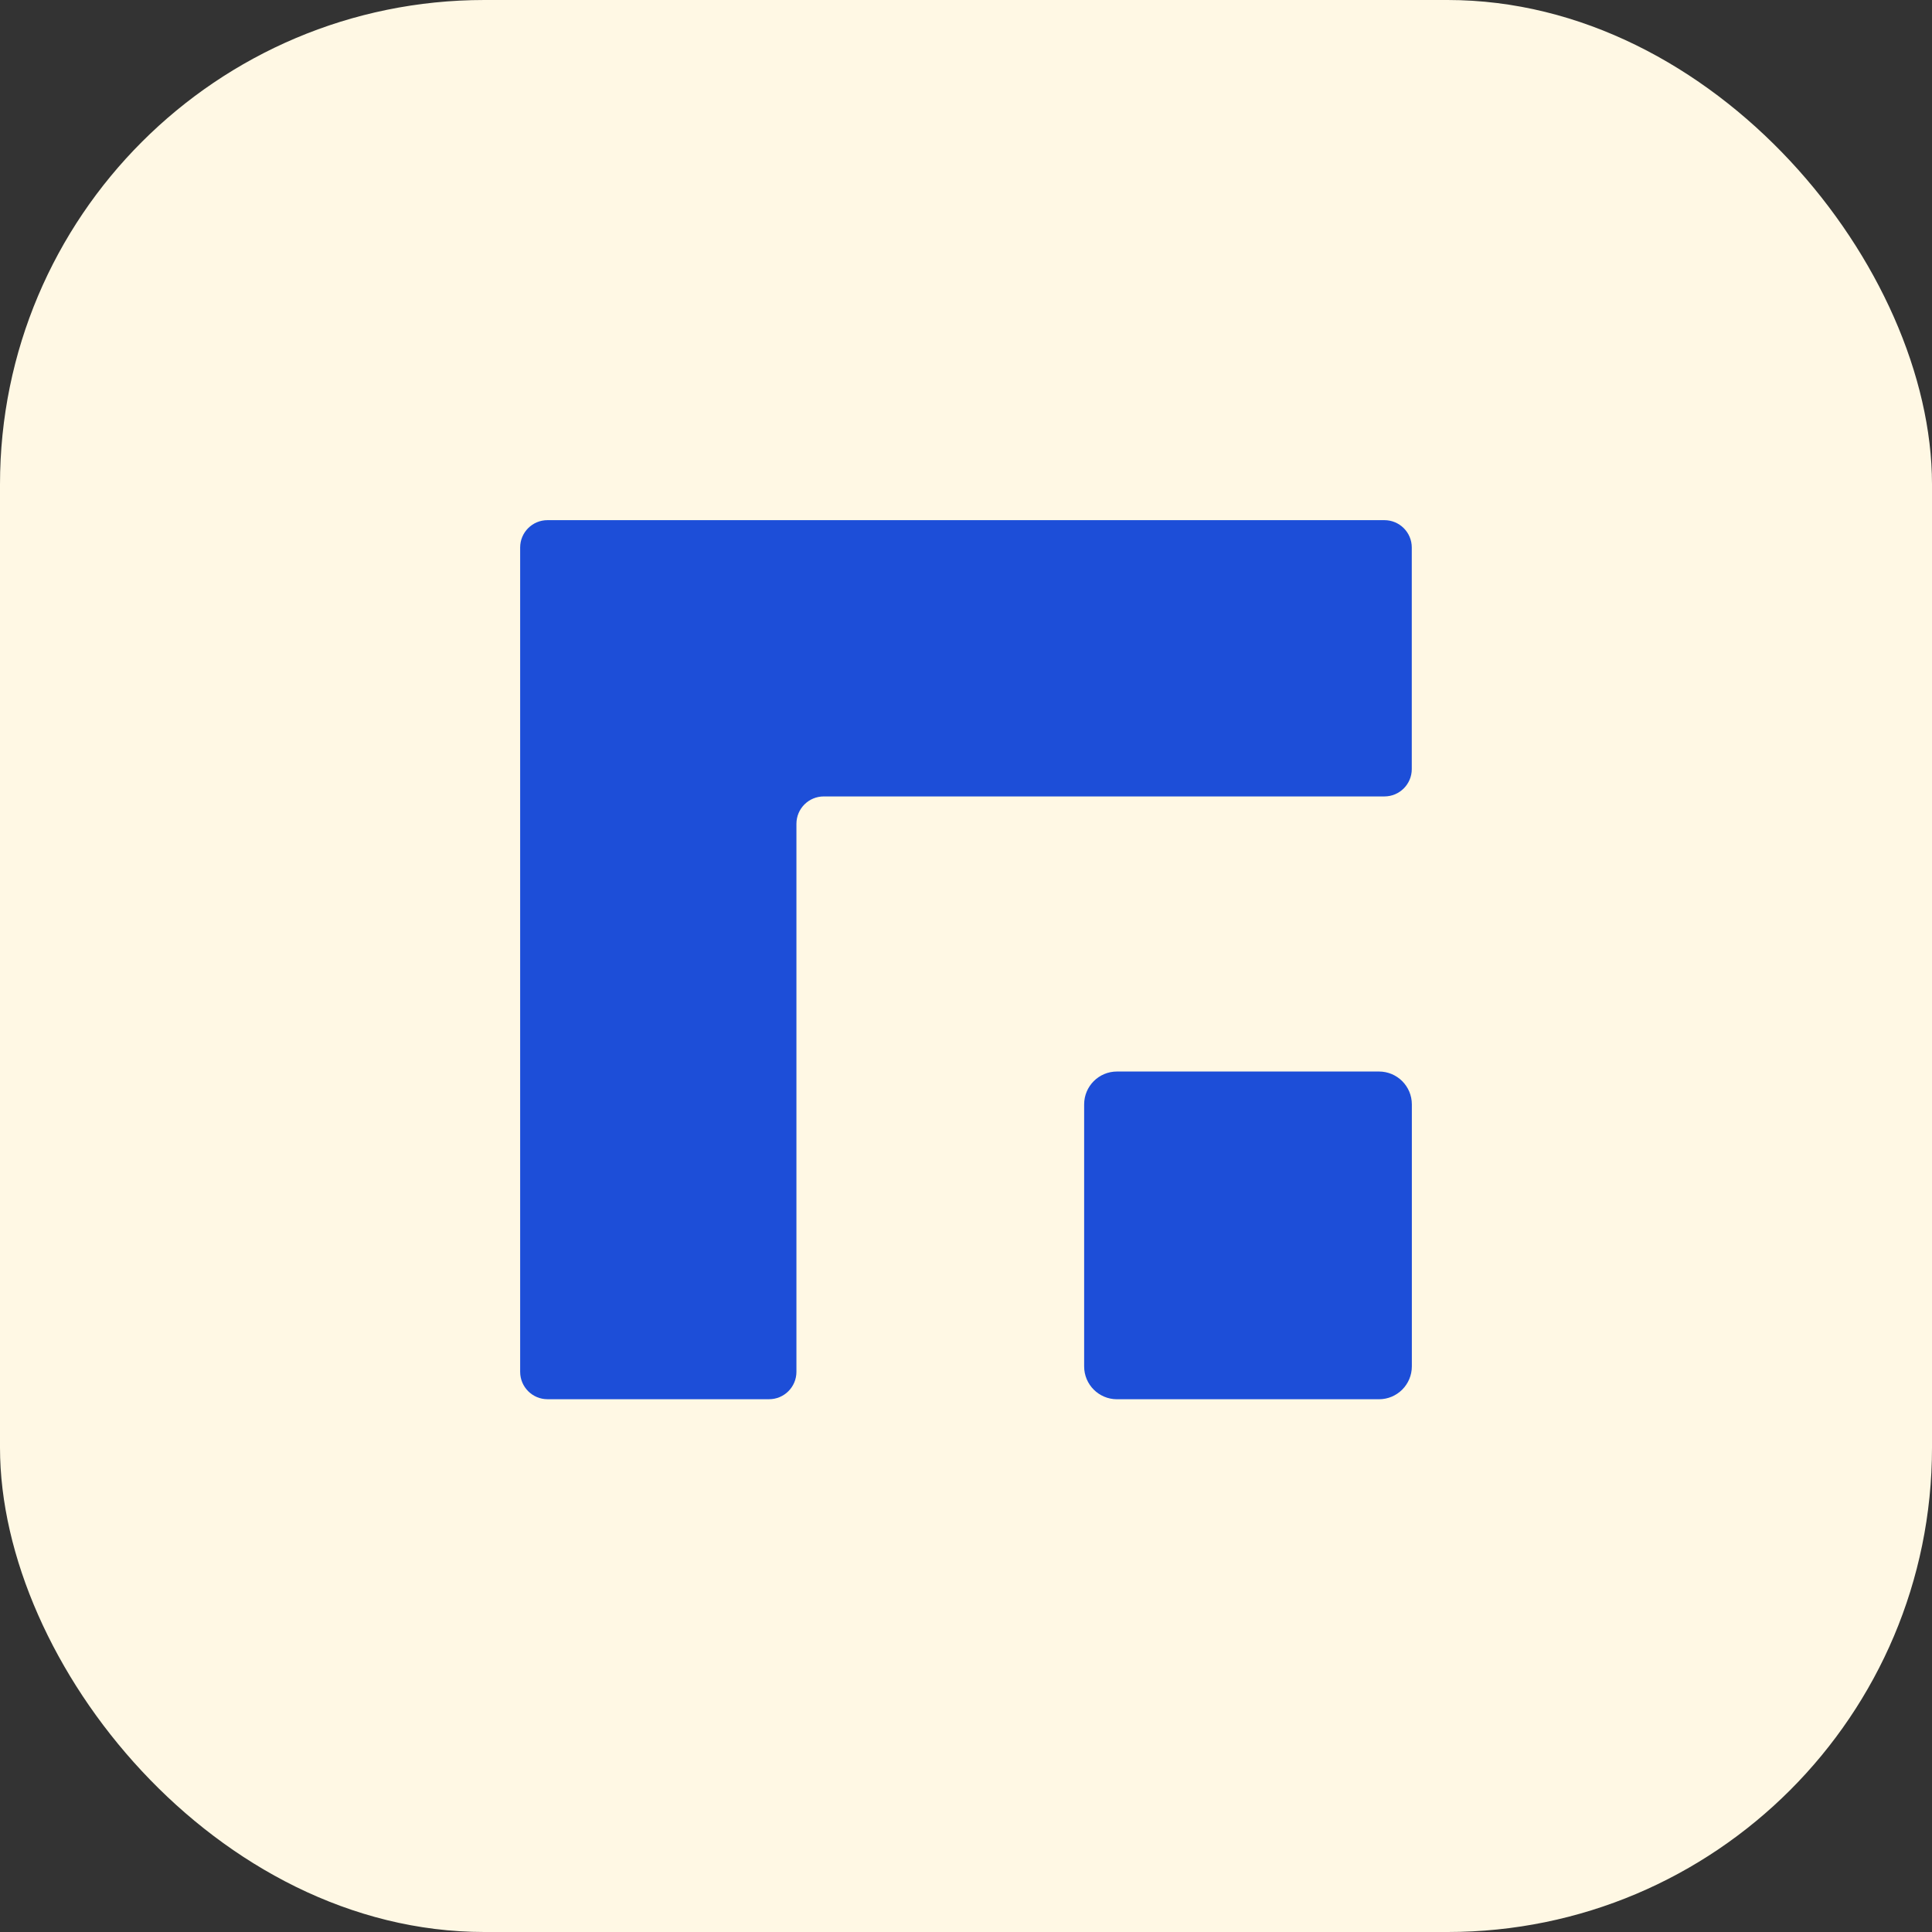
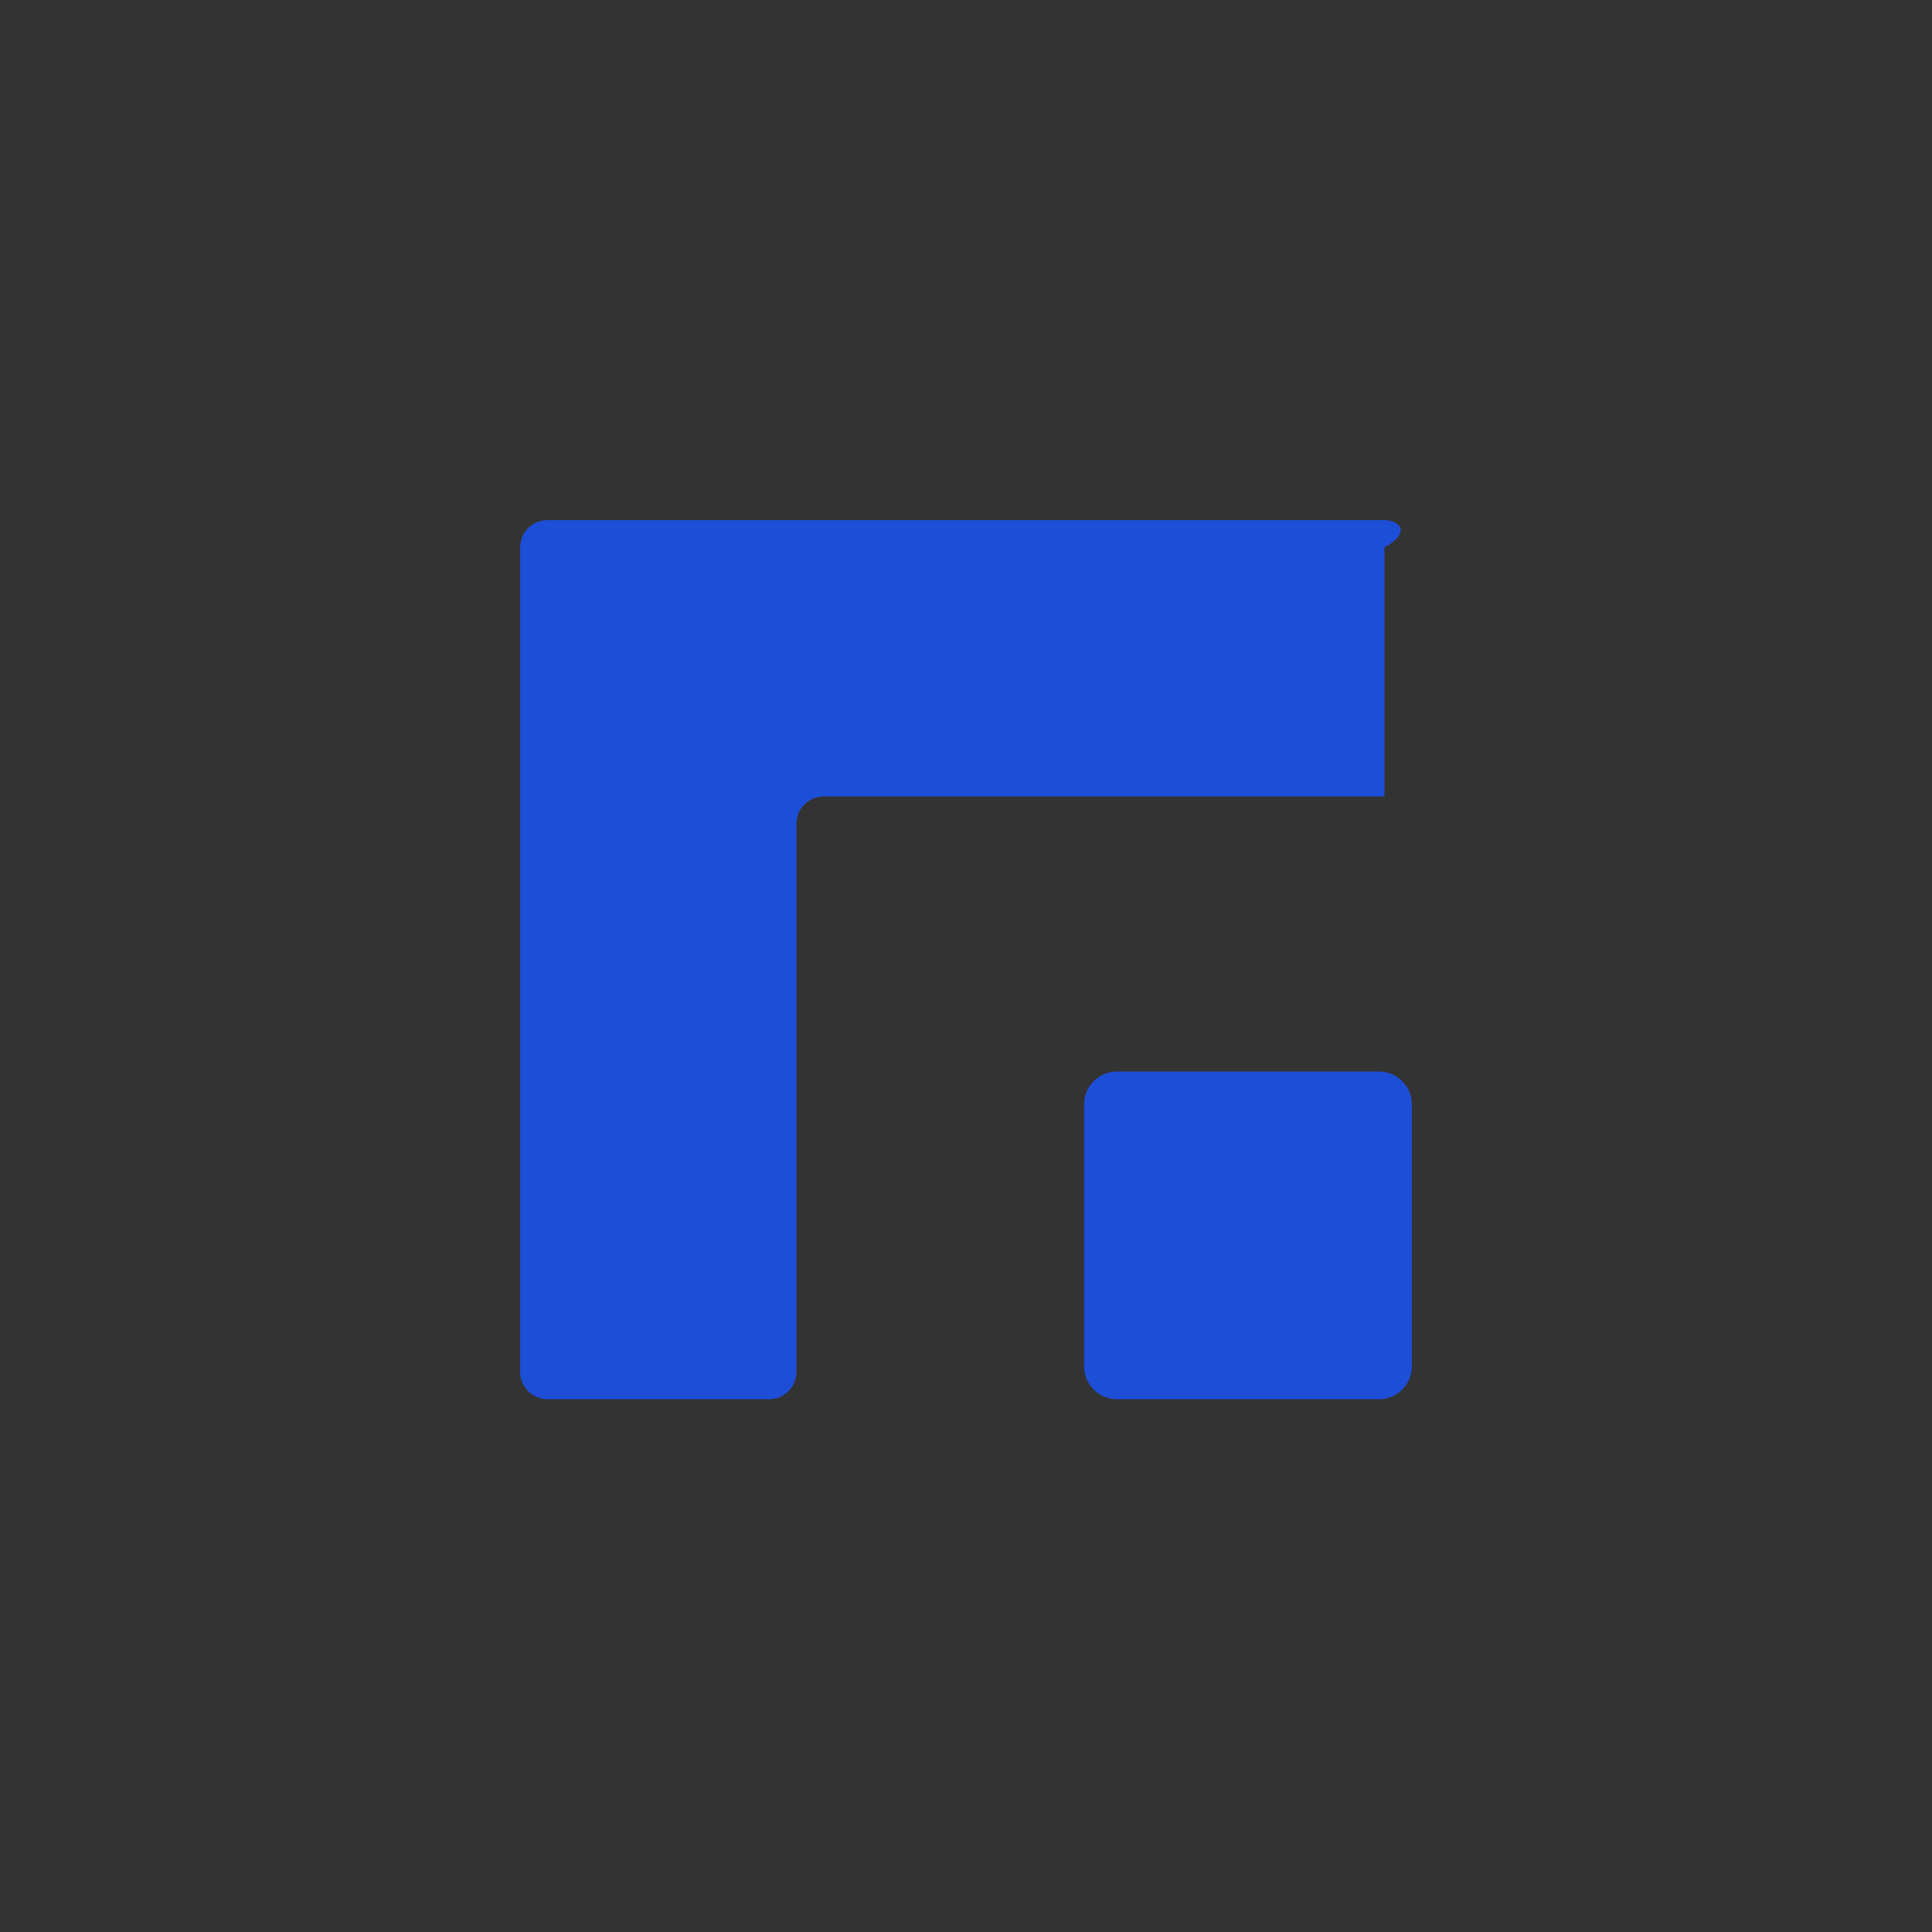
<svg xmlns="http://www.w3.org/2000/svg" width="52" height="52" viewBox="0 0 52 52" fill="none">
  <rect x="0" y="0" width="52" height="52" fill="#333333" stroke="none" />
-   <rect width="52" height="52" rx="13.038" fill="#FFF8E4" />
-   <path d="M14 14.736V36.923C14 37.33 14.33 37.66 14.736 37.66H20.7C21.107 37.66 21.436 37.329 21.436 36.923V22.173C21.436 21.765 21.766 21.436 22.173 21.436H37.261C37.669 21.436 37.998 21.106 37.998 20.7V14.736C37.998 14.329 37.668 14 37.261 14H14.738C14.33 13.999 14 14.329 14 14.736Z" fill="#1D4ED8" />
+   <path d="M14 14.736V36.923C14 37.33 14.33 37.66 14.736 37.66H20.7C21.107 37.66 21.436 37.329 21.436 36.923V22.173C21.436 21.765 21.766 21.436 22.173 21.436H37.261V14.736C37.998 14.329 37.668 14 37.261 14H14.738C14.33 13.999 14 14.329 14 14.736Z" fill="#1D4ED8" />
  <path d="M30.064 37.661H37.115C37.604 37.661 38 37.265 38 36.776V29.724C38 29.236 37.604 28.84 37.115 28.84H30.064C29.575 28.84 29.18 29.236 29.18 29.724V36.776C29.179 37.265 29.575 37.661 30.064 37.661Z" fill="#1D4ED8" />
</svg>